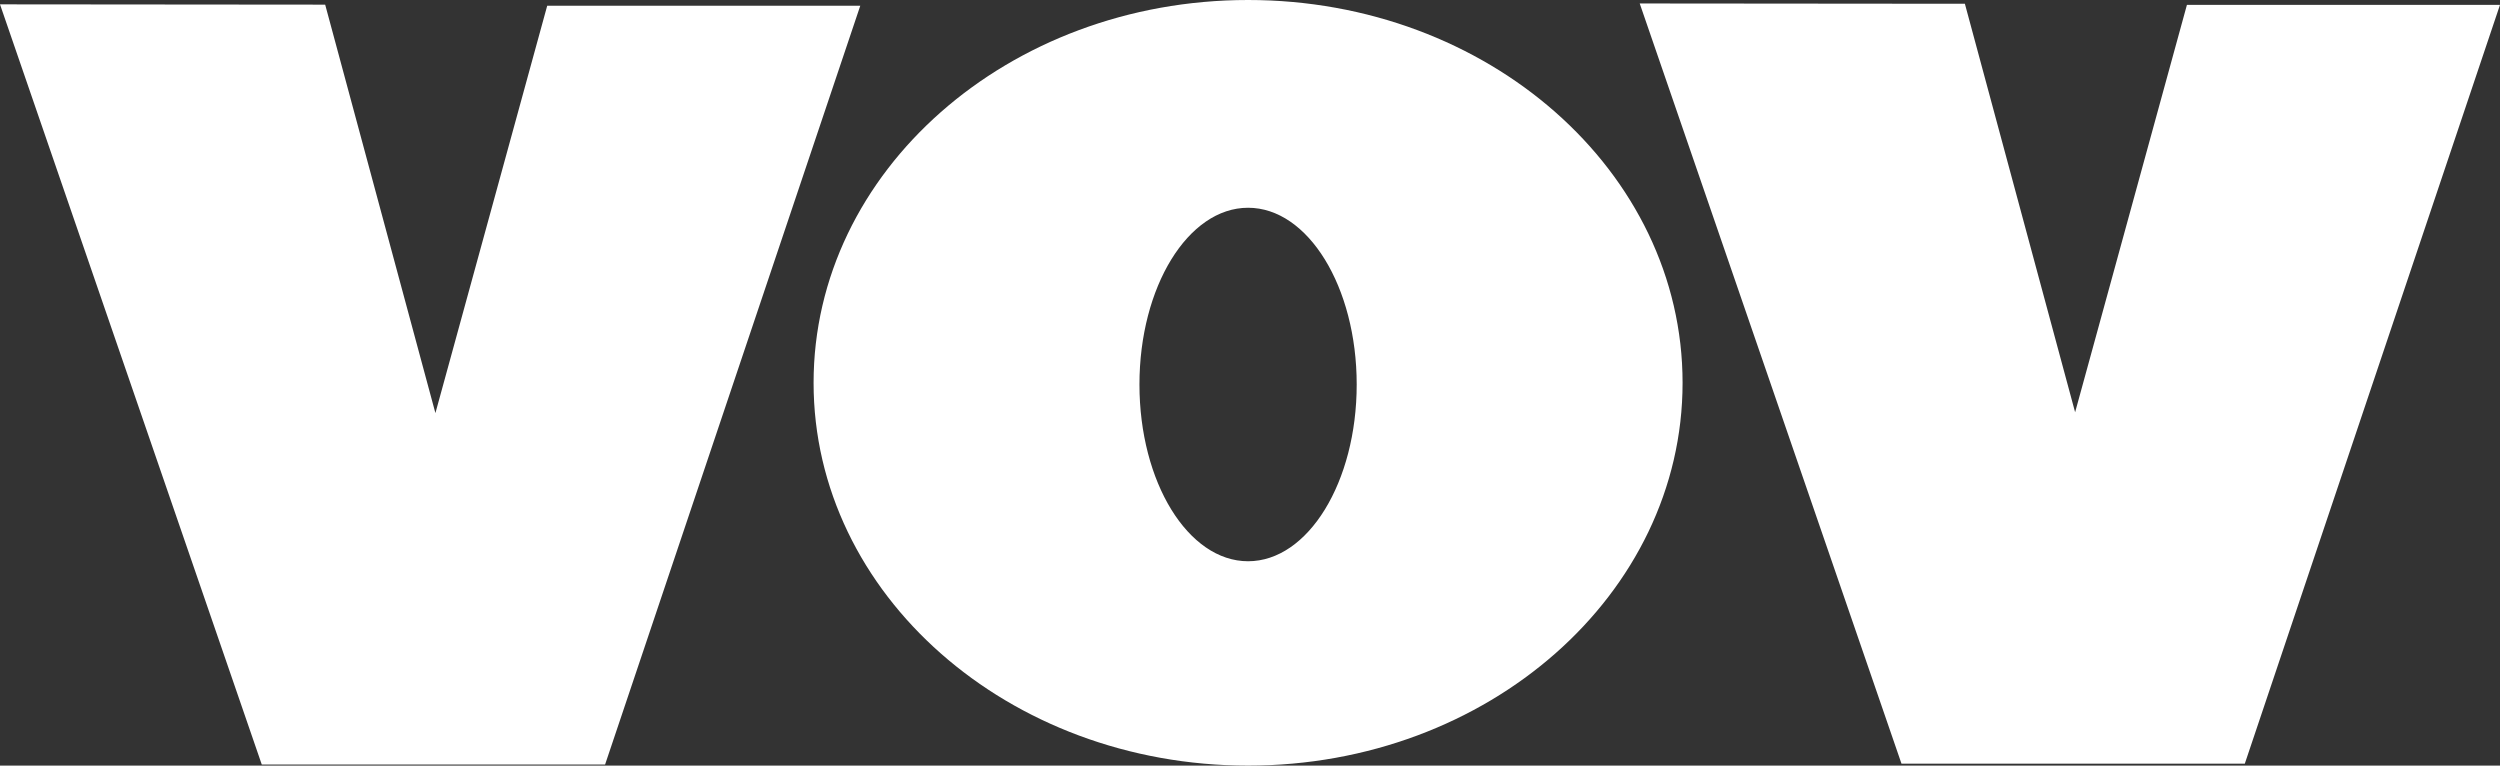
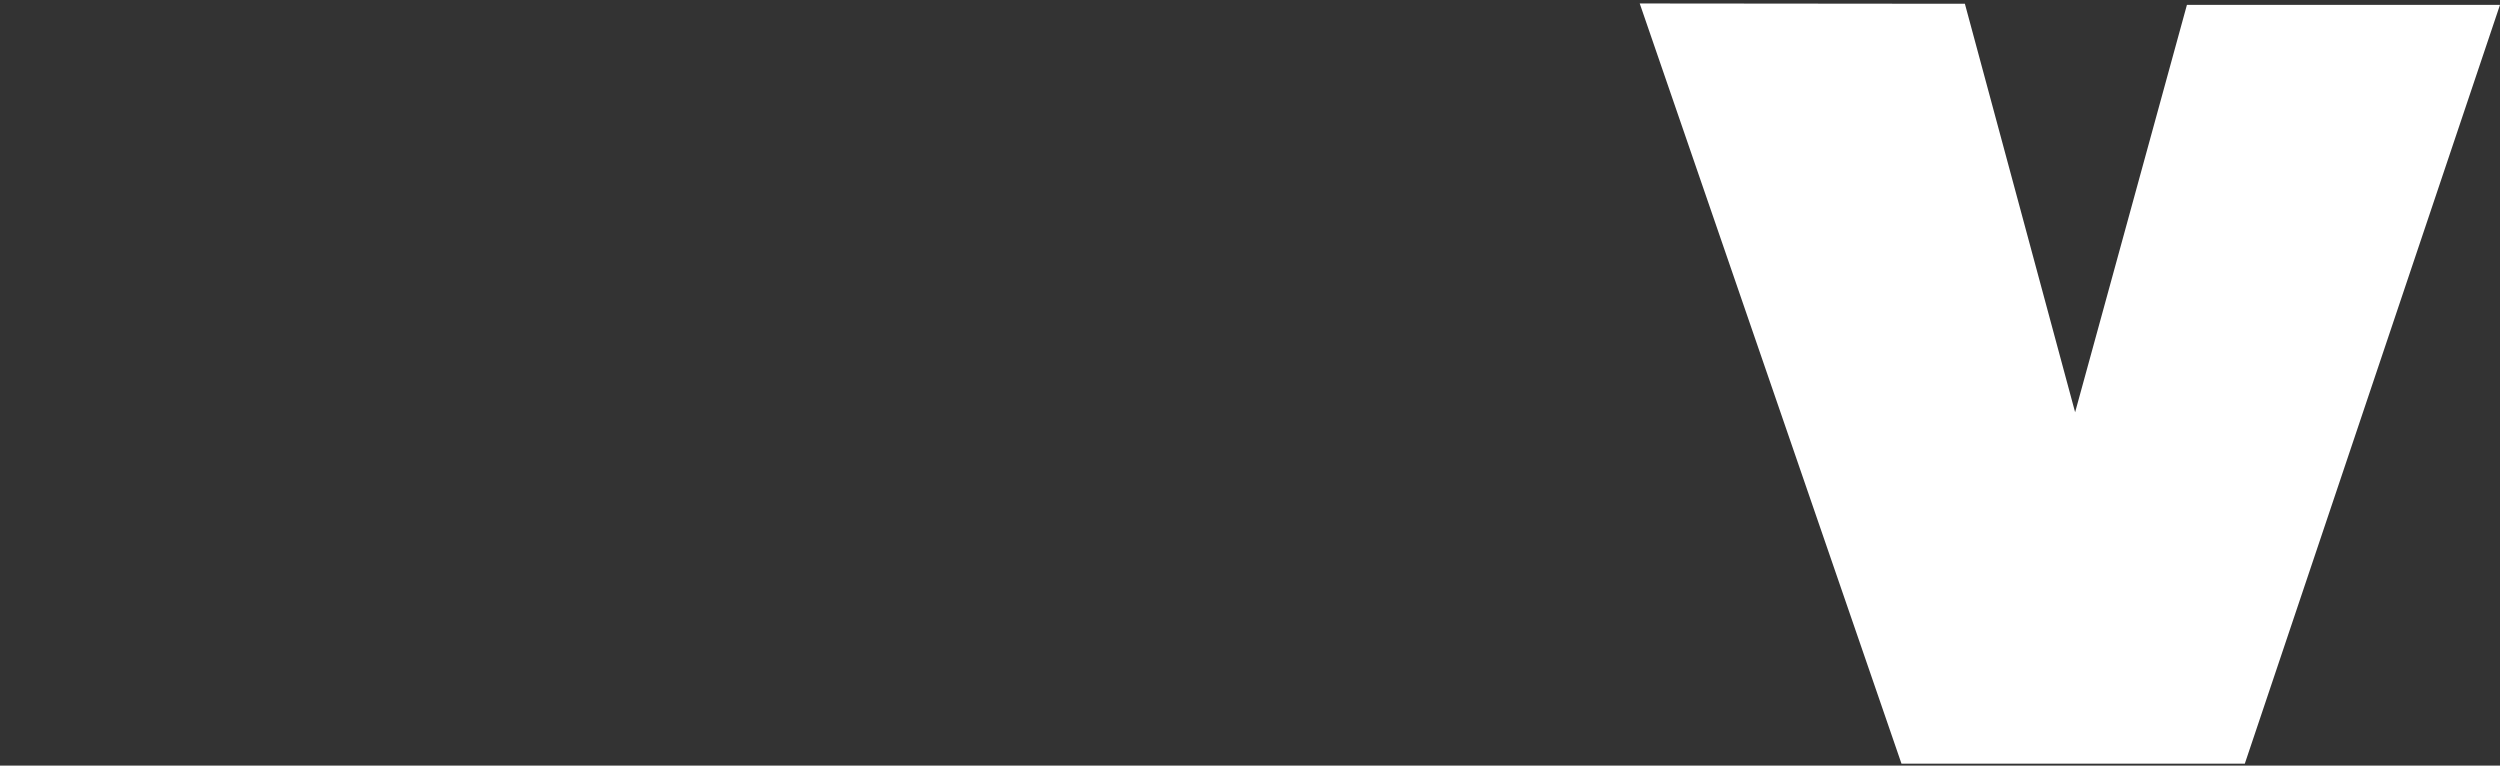
<svg xmlns="http://www.w3.org/2000/svg" id="BrandLogo_Vov_Black" width="195.924" height="60" viewBox="0 0 195.924 60">
  <rect x="0" y="0" width="195.924" height="60" fill="#333333" stroke="none" />
  <defs>
    <clipPath id="clip-path">
-       <rect id="Rectangle_738" data-name="Rectangle 738" width="195.924" height="60" fill="#fff" />
-     </clipPath>
+       </clipPath>
  </defs>
-   <path id="Path_450" data-name="Path 450" d="M20.515,60.07H47.42L67.42.6H42.885L34.123,32.525,25.484.516,0,.493Z" transform="translate(0 -0.152)" fill="#fff" />
  <path id="Path_451" data-name="Path 451" d="M203.208,59.97h26.906L250.113.5H225.578l-8.763,31.928L208.176.416,182.693.393Z" transform="translate(-54.189 -0.121)" fill="#fff" />
  <g id="Group_1748" data-name="Group 1748" transform="translate(0 0)">
    <g id="Group_1747" data-name="Group 1747" clip-path="url(#clip-path)">
-       <path id="Path_452" data-name="Path 452" d="M125.274,0C106.468,0,91.223,13.432,91.223,30s15.245,30,34.051,30,34.052-13.431,34.052-30S144.08,0,125.274,0m0,43.985c-4.7,0-8.513-6.2-8.513-13.852s3.811-13.851,8.513-13.851,8.513,6.2,8.513,13.851-3.811,13.852-8.513,13.852" transform="translate(-27.463 0)" fill="#fff" />
-     </g>
+       </g>
  </g>
</svg>